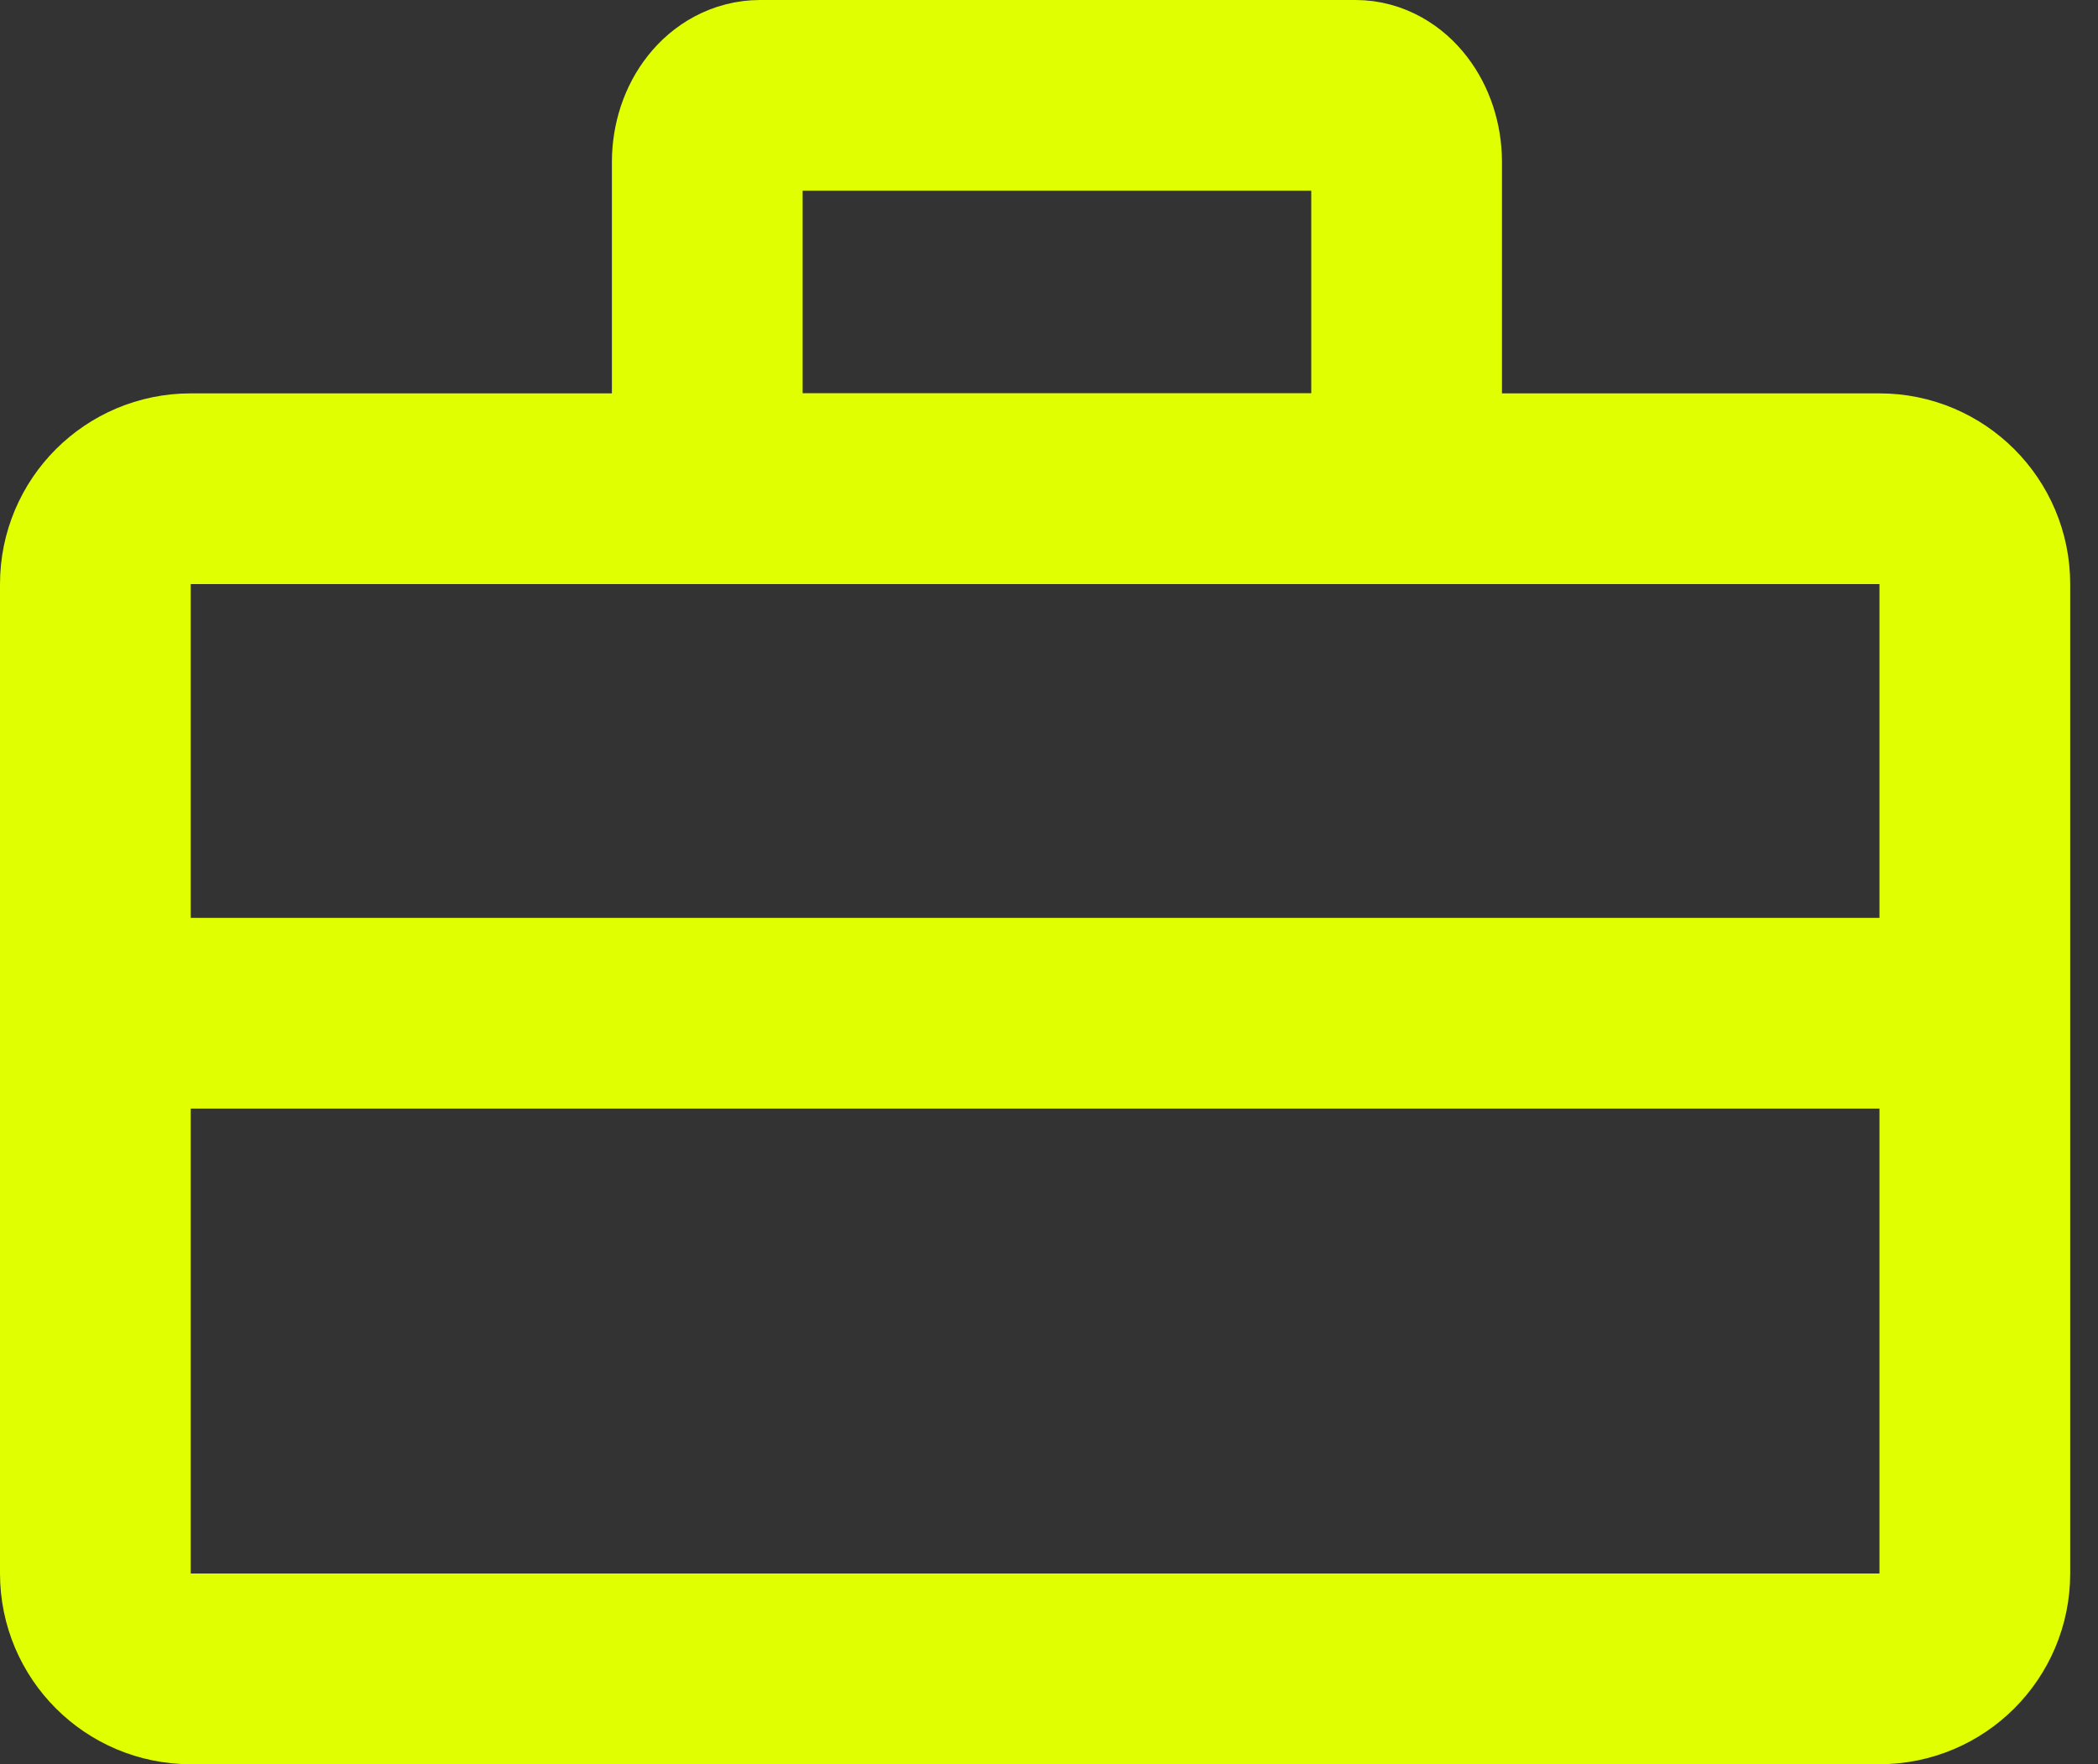
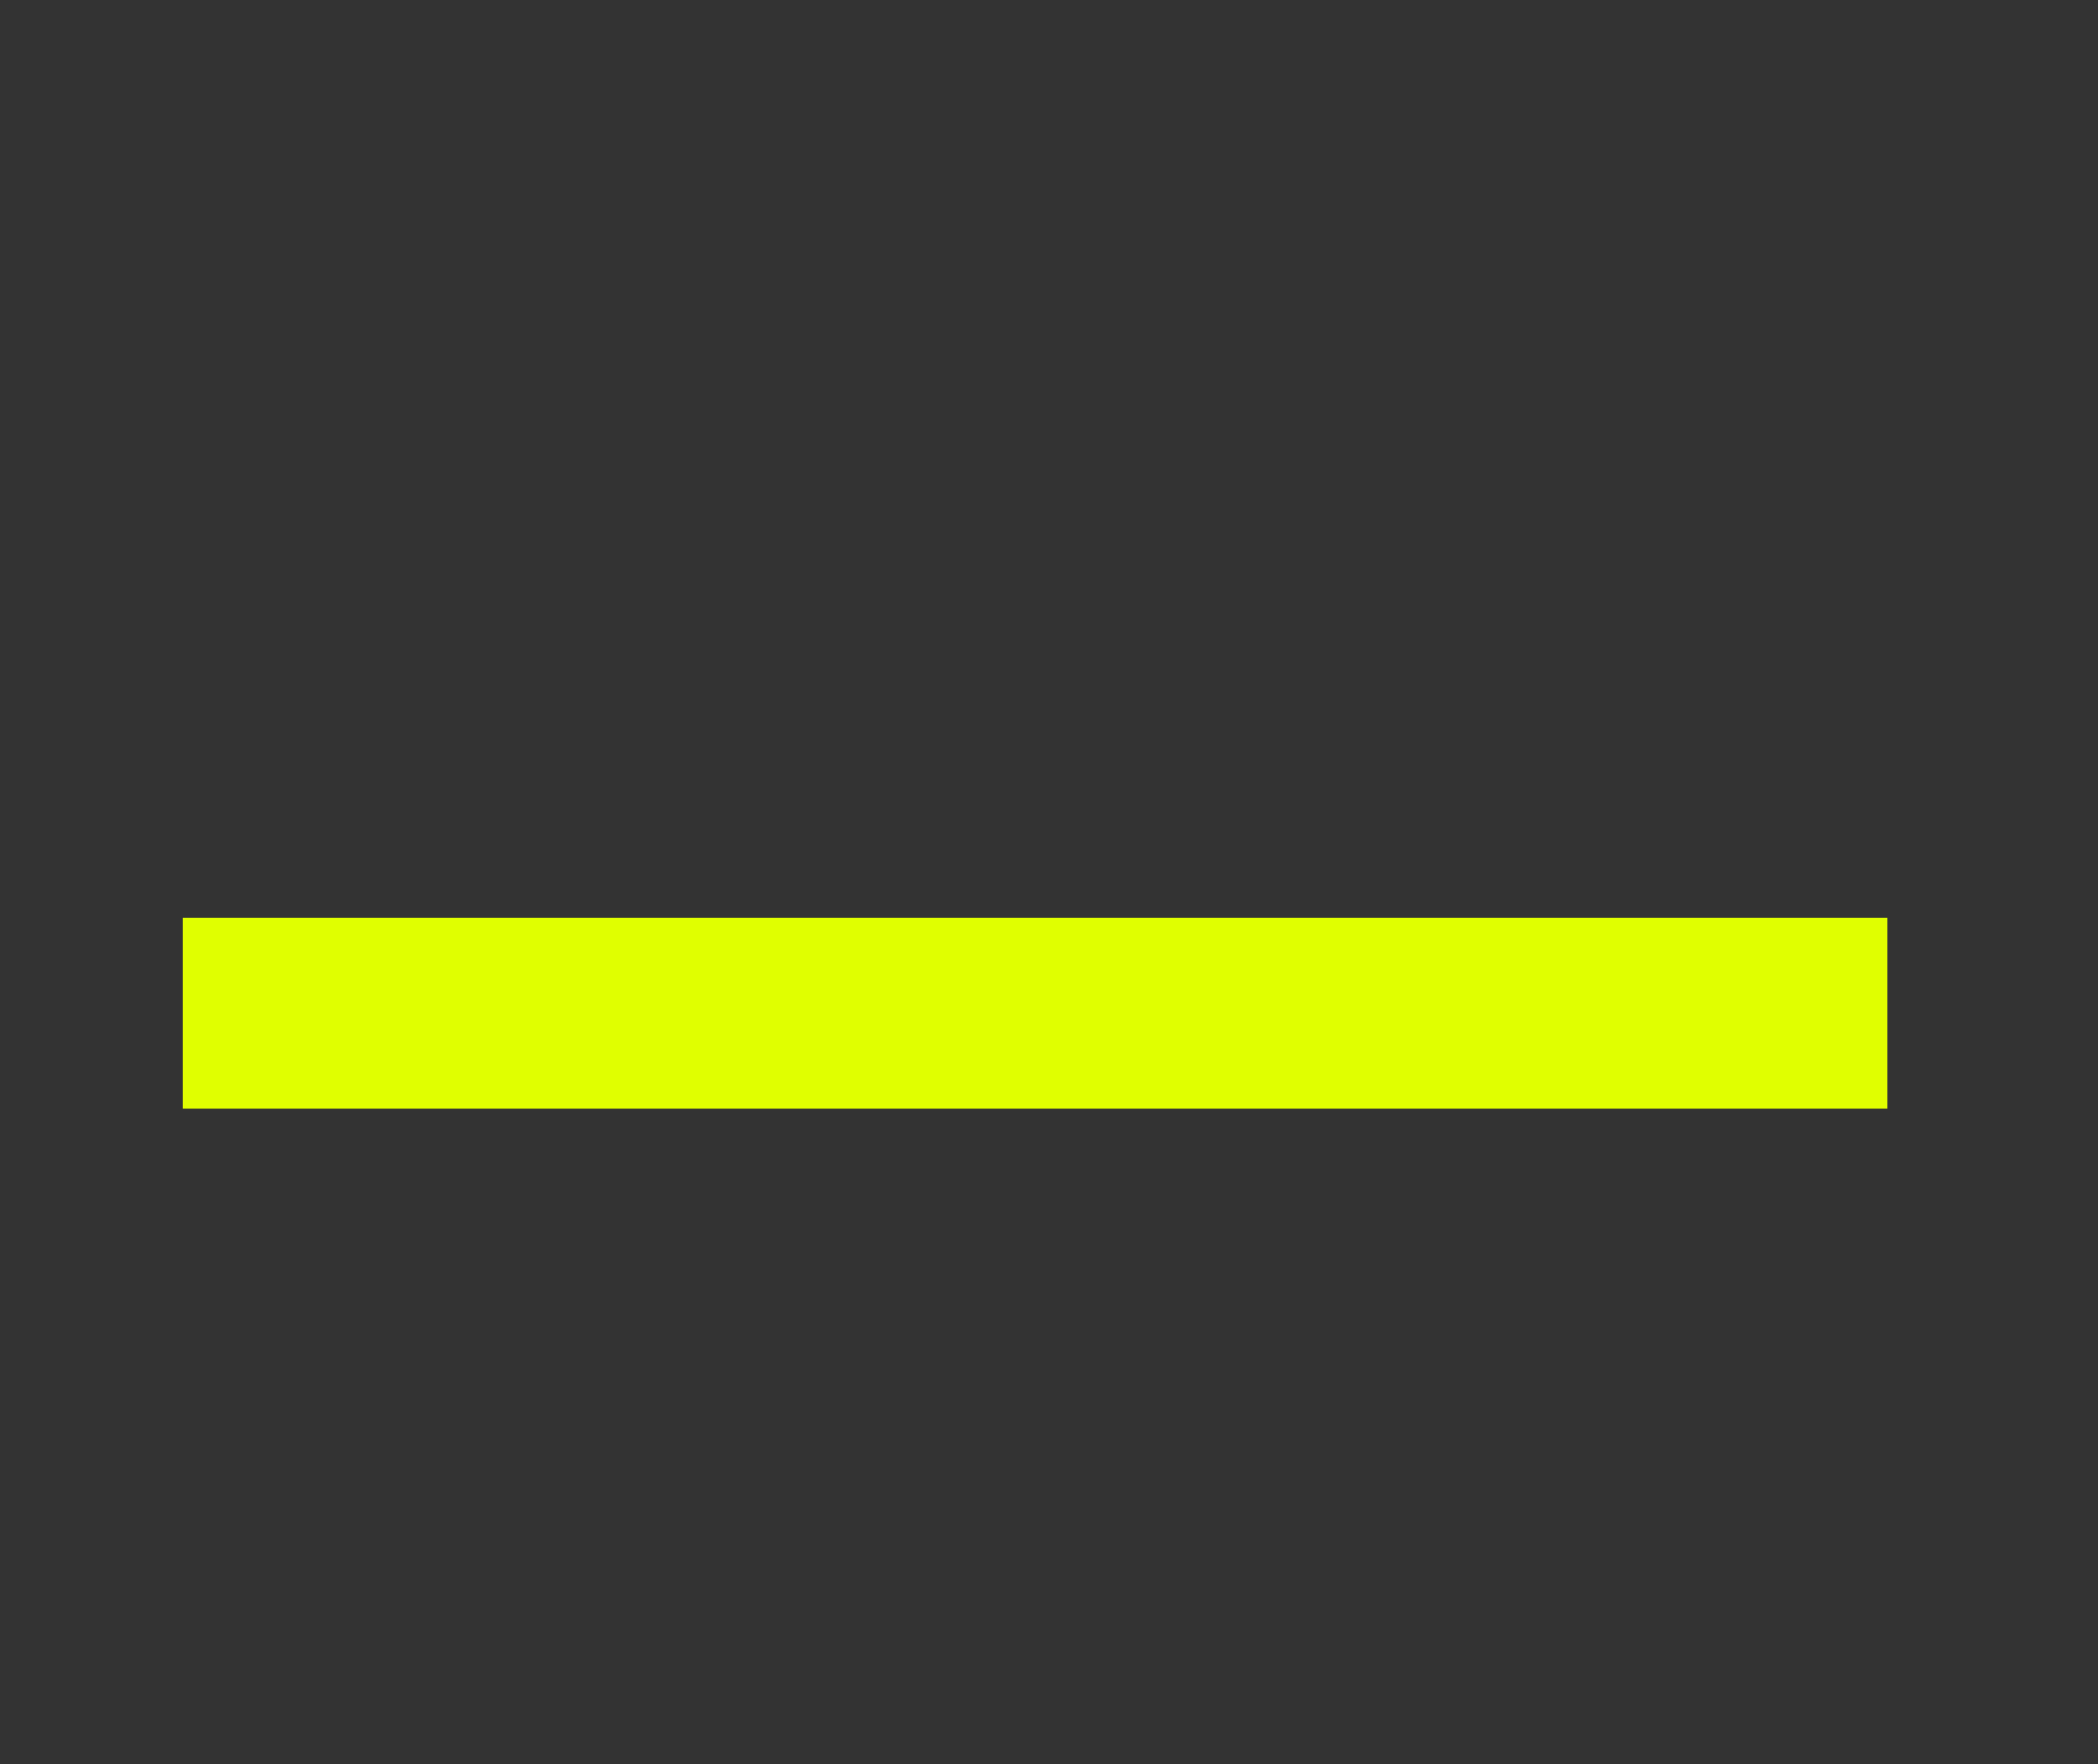
<svg xmlns="http://www.w3.org/2000/svg" width="44" height="37" viewBox="0 0 44 37" fill="none">
  <rect x="0" y="0" width="44" height="37" fill="#333333" stroke="none" />
-   <path d="M39.417 10.25H4C2.895 10.25 2 11.145 2 12.25V33C2 34.105 2.895 35 4 35H39.417C40.521 35 41.417 34.105 41.417 33V12.25C41.417 11.145 40.521 10.25 39.417 10.25Z" stroke="#E0FF00" stroke-width="4" stroke-miterlimit="10" />
-   <path d="M28.431 2H15.942C15.326 2 14.833 2.623 14.833 3.401V10.25H29.5V3.401C29.5 2.623 29.007 2 28.431 2Z" stroke="#E0FF00" stroke-width="4" stroke-miterlimit="10" />
  <path d="M3.833 21.25H39.583" stroke="#E0FF00" stroke-width="4" stroke-miterlimit="10" />
</svg>